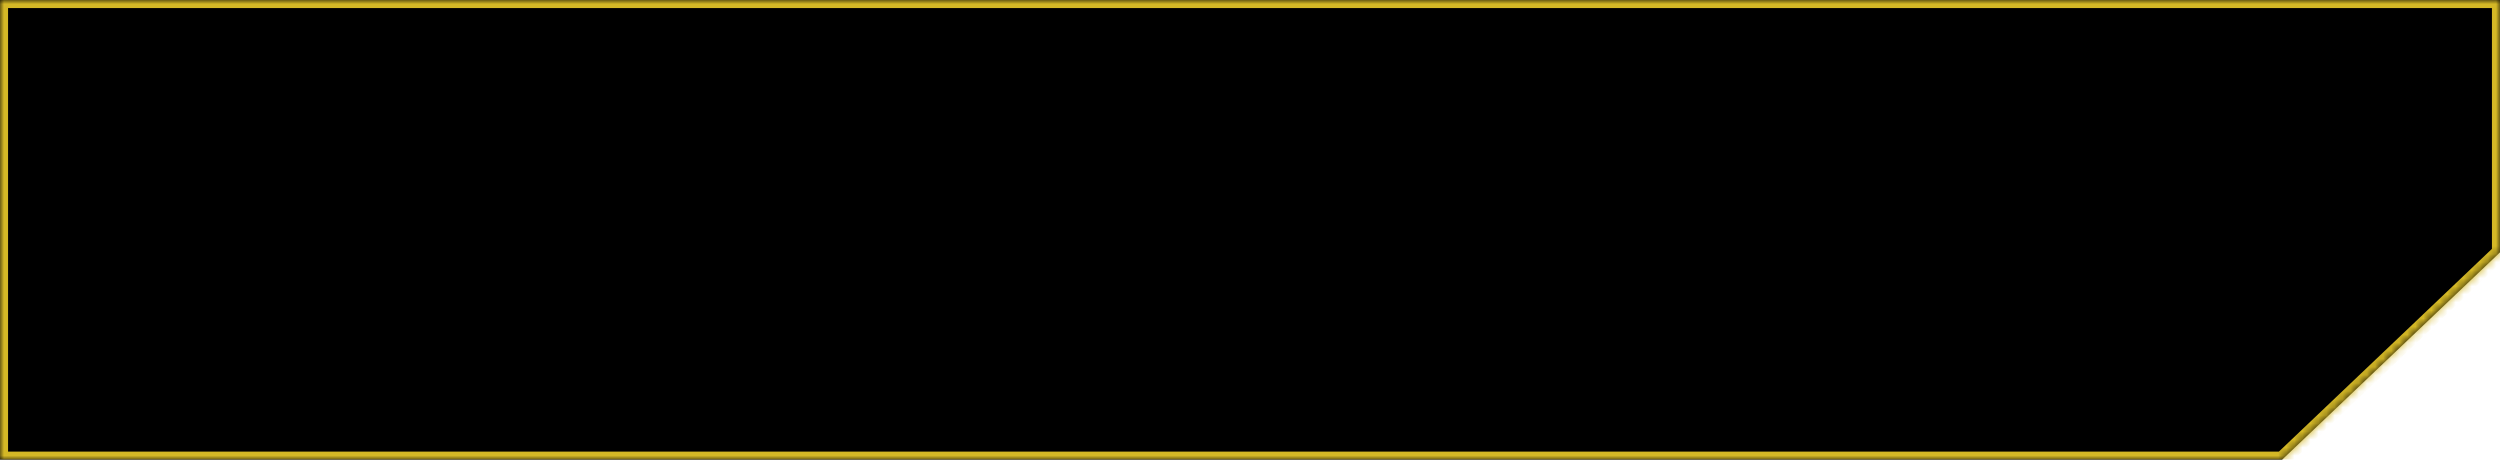
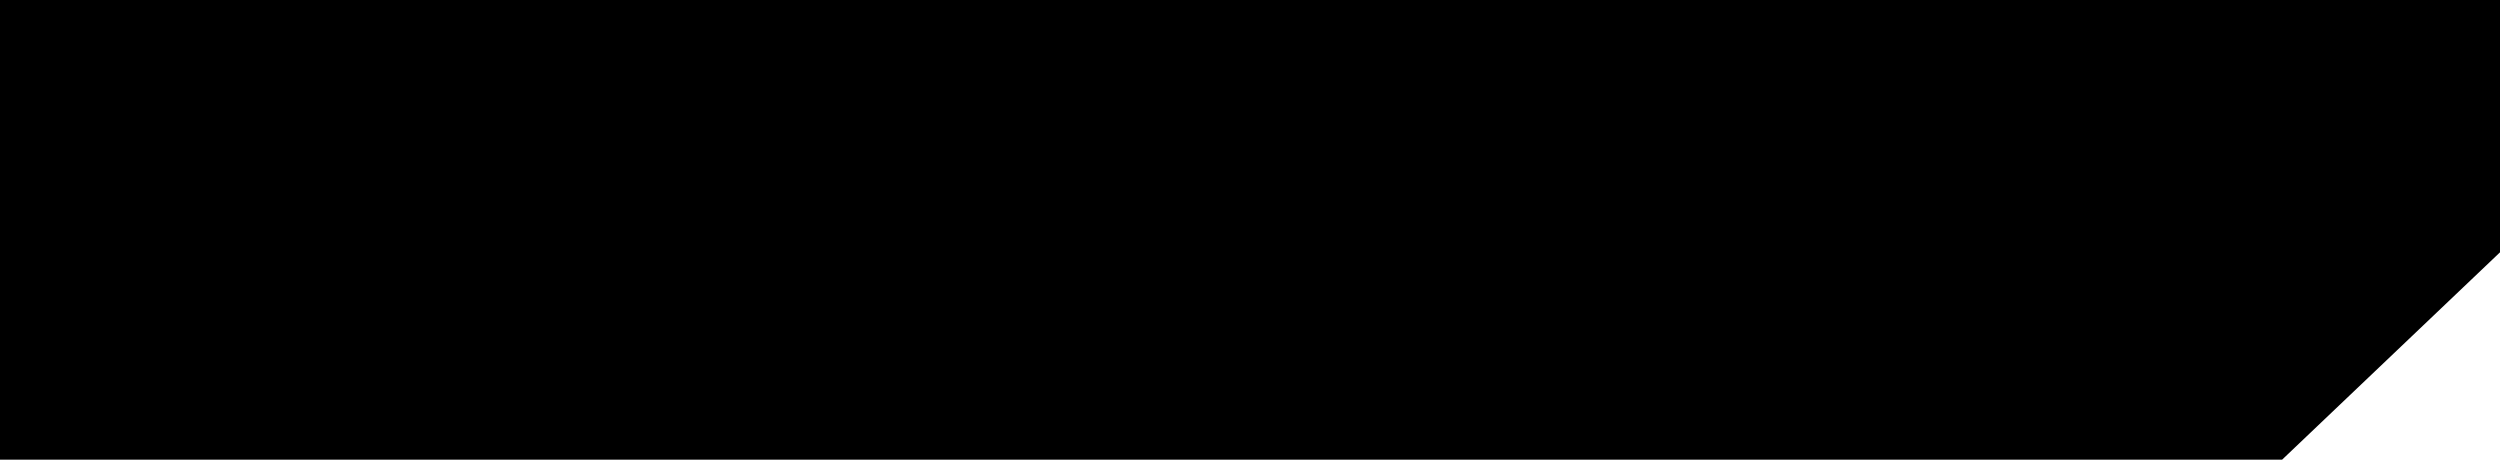
<svg xmlns="http://www.w3.org/2000/svg" width="310" height="57" viewBox="0 0 310 57" fill="none">
  <mask id="path-1-inside-1_205_698" fill="white">
-     <path fill-rule="evenodd" clip-rule="evenodd" d="M310 0H0V57H282.98L310 31.287V0Z" />
+     <path fill-rule="evenodd" clip-rule="evenodd" d="M310 0H0V57H282.98V0Z" />
  </mask>
  <path fill-rule="evenodd" clip-rule="evenodd" d="M310 0H0V57H282.98L310 31.287V0Z" fill="black" />
-   <path d="M0 0V-1H-1V0H0ZM310 0H311V-1H310V0ZM0 57H-1V58H0V57ZM282.98 57V58H283.38L283.669 57.724L282.98 57ZM310 31.287L310.689 32.011L311 31.716V31.287H310ZM0 1H310V-1H0V1ZM1 57V0H-1V57H1ZM282.98 56H0V58H282.98V56ZM283.669 57.724L310.689 32.011L309.311 30.563L282.291 56.276L283.669 57.724ZM309 0V31.287H311V0H309Z" fill="#D4B826" mask="url(#path-1-inside-1_205_698)" />
</svg>